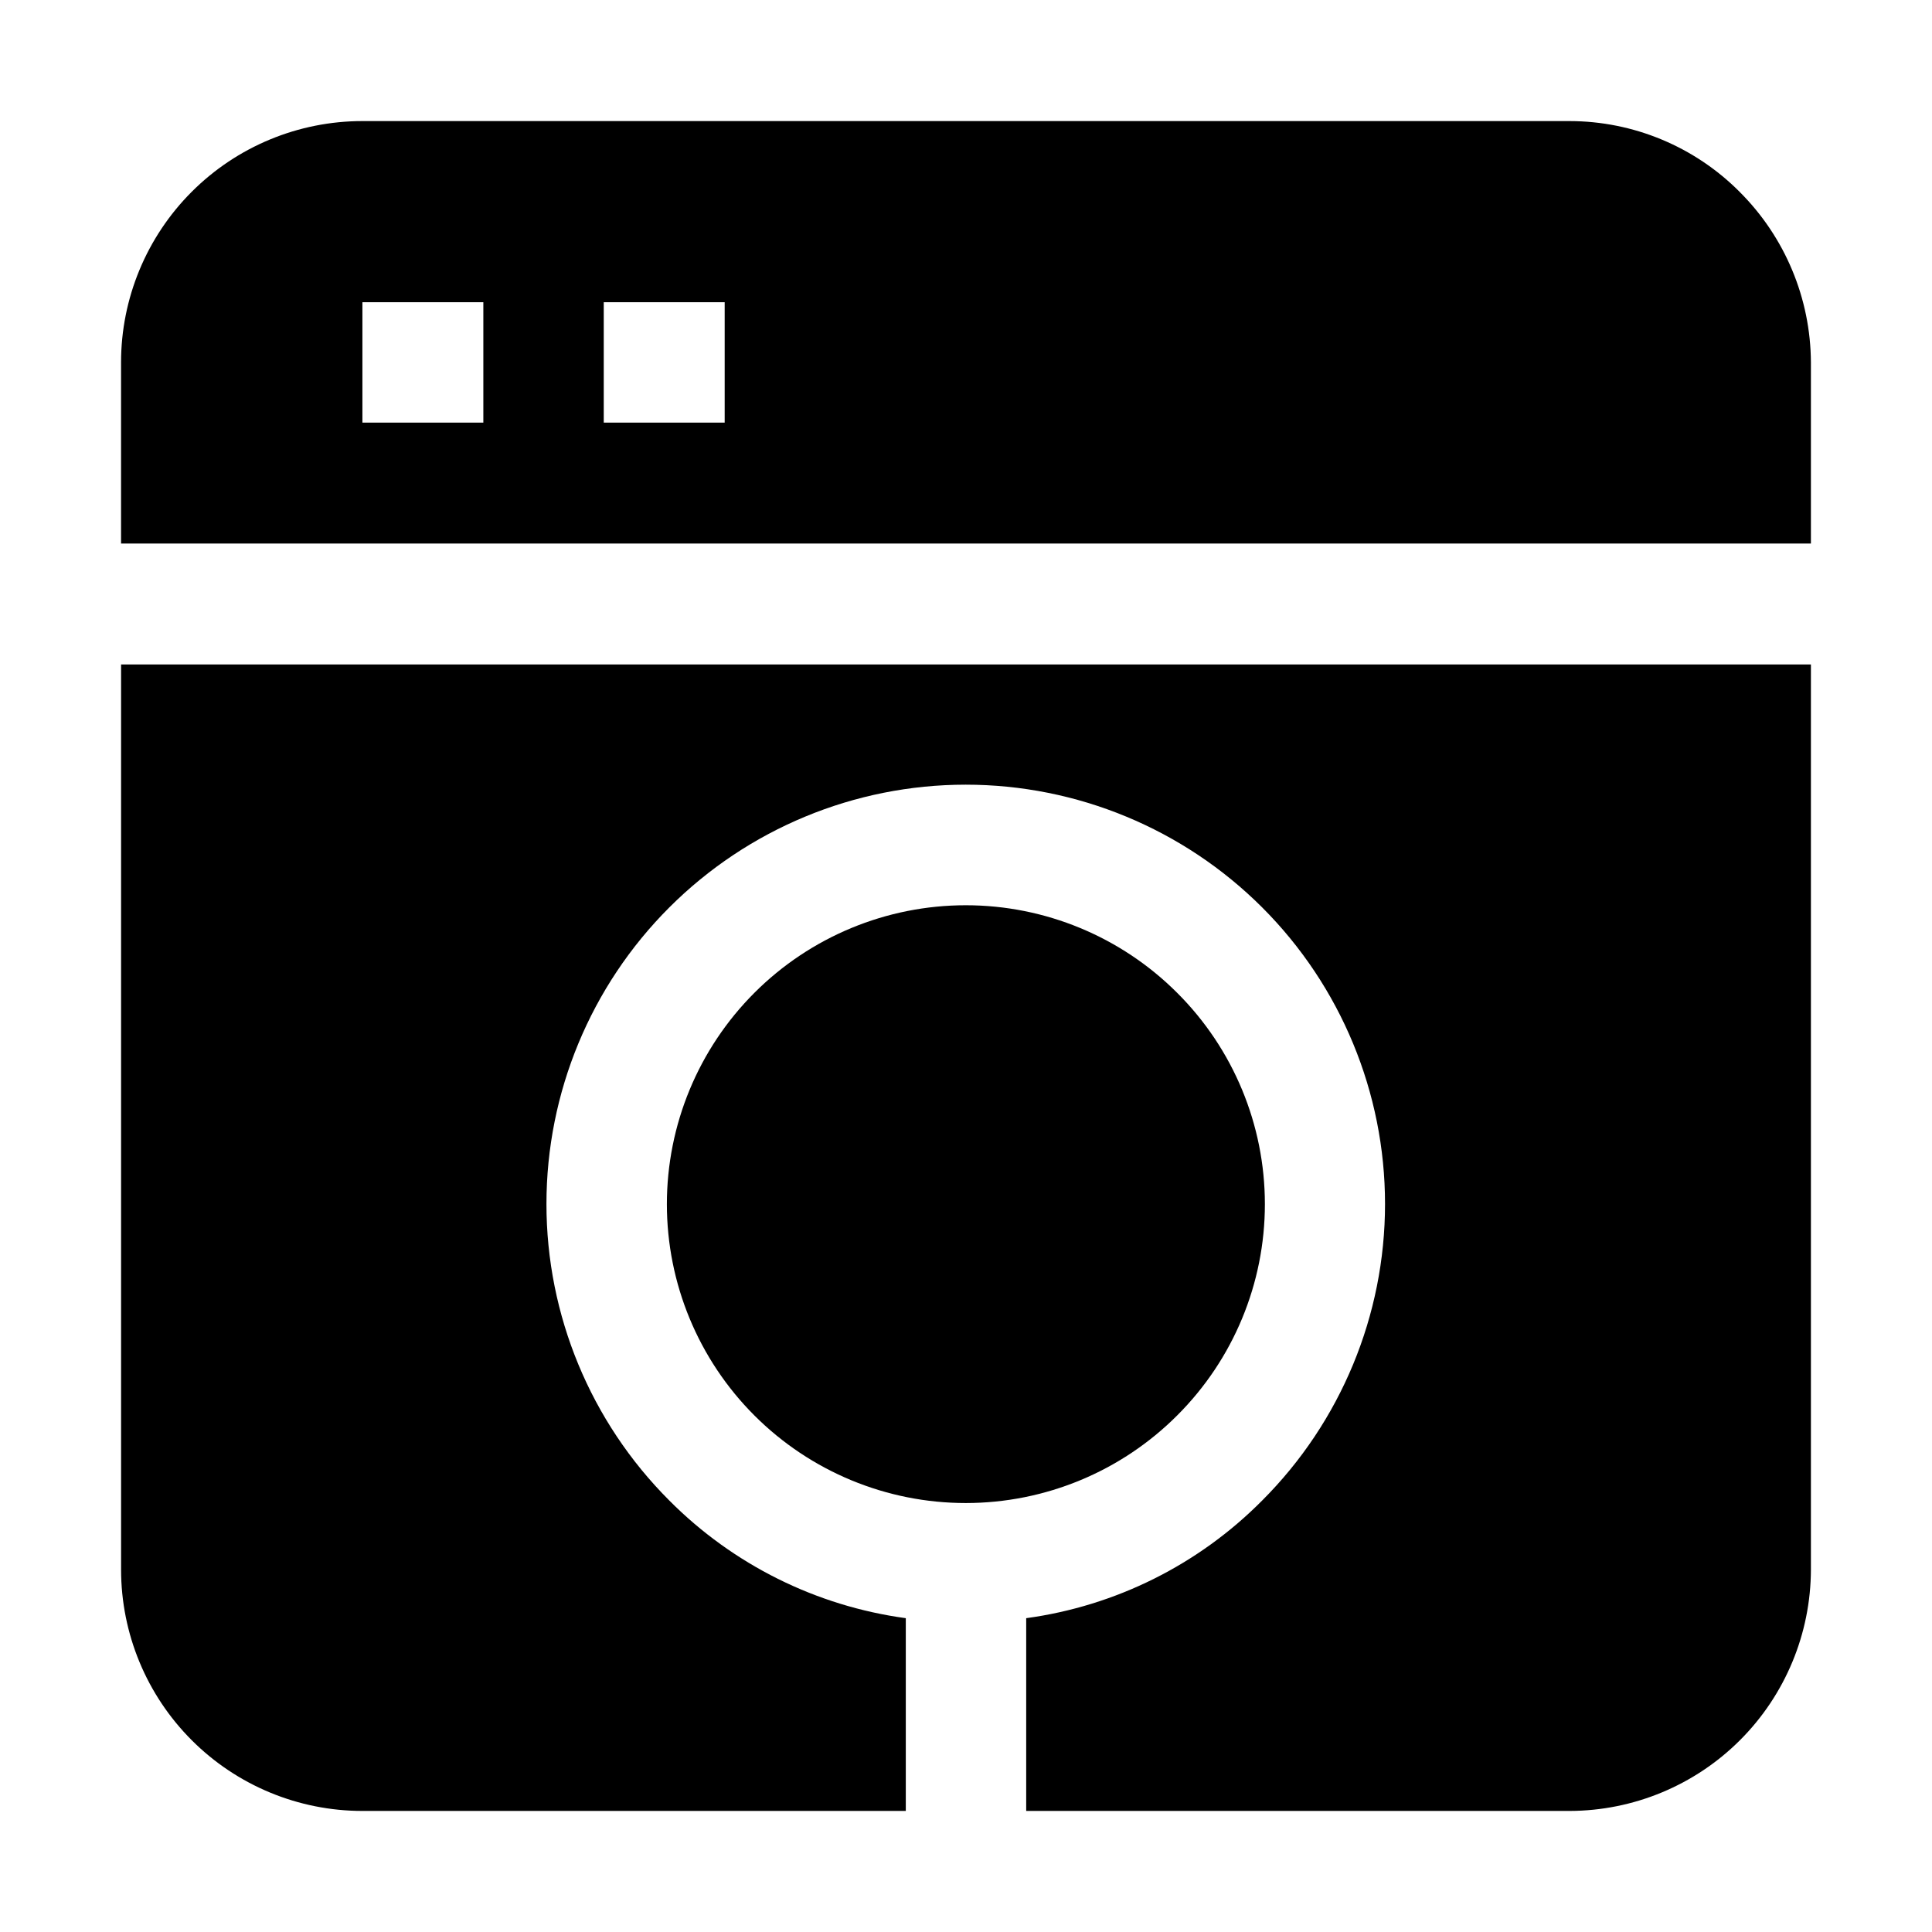
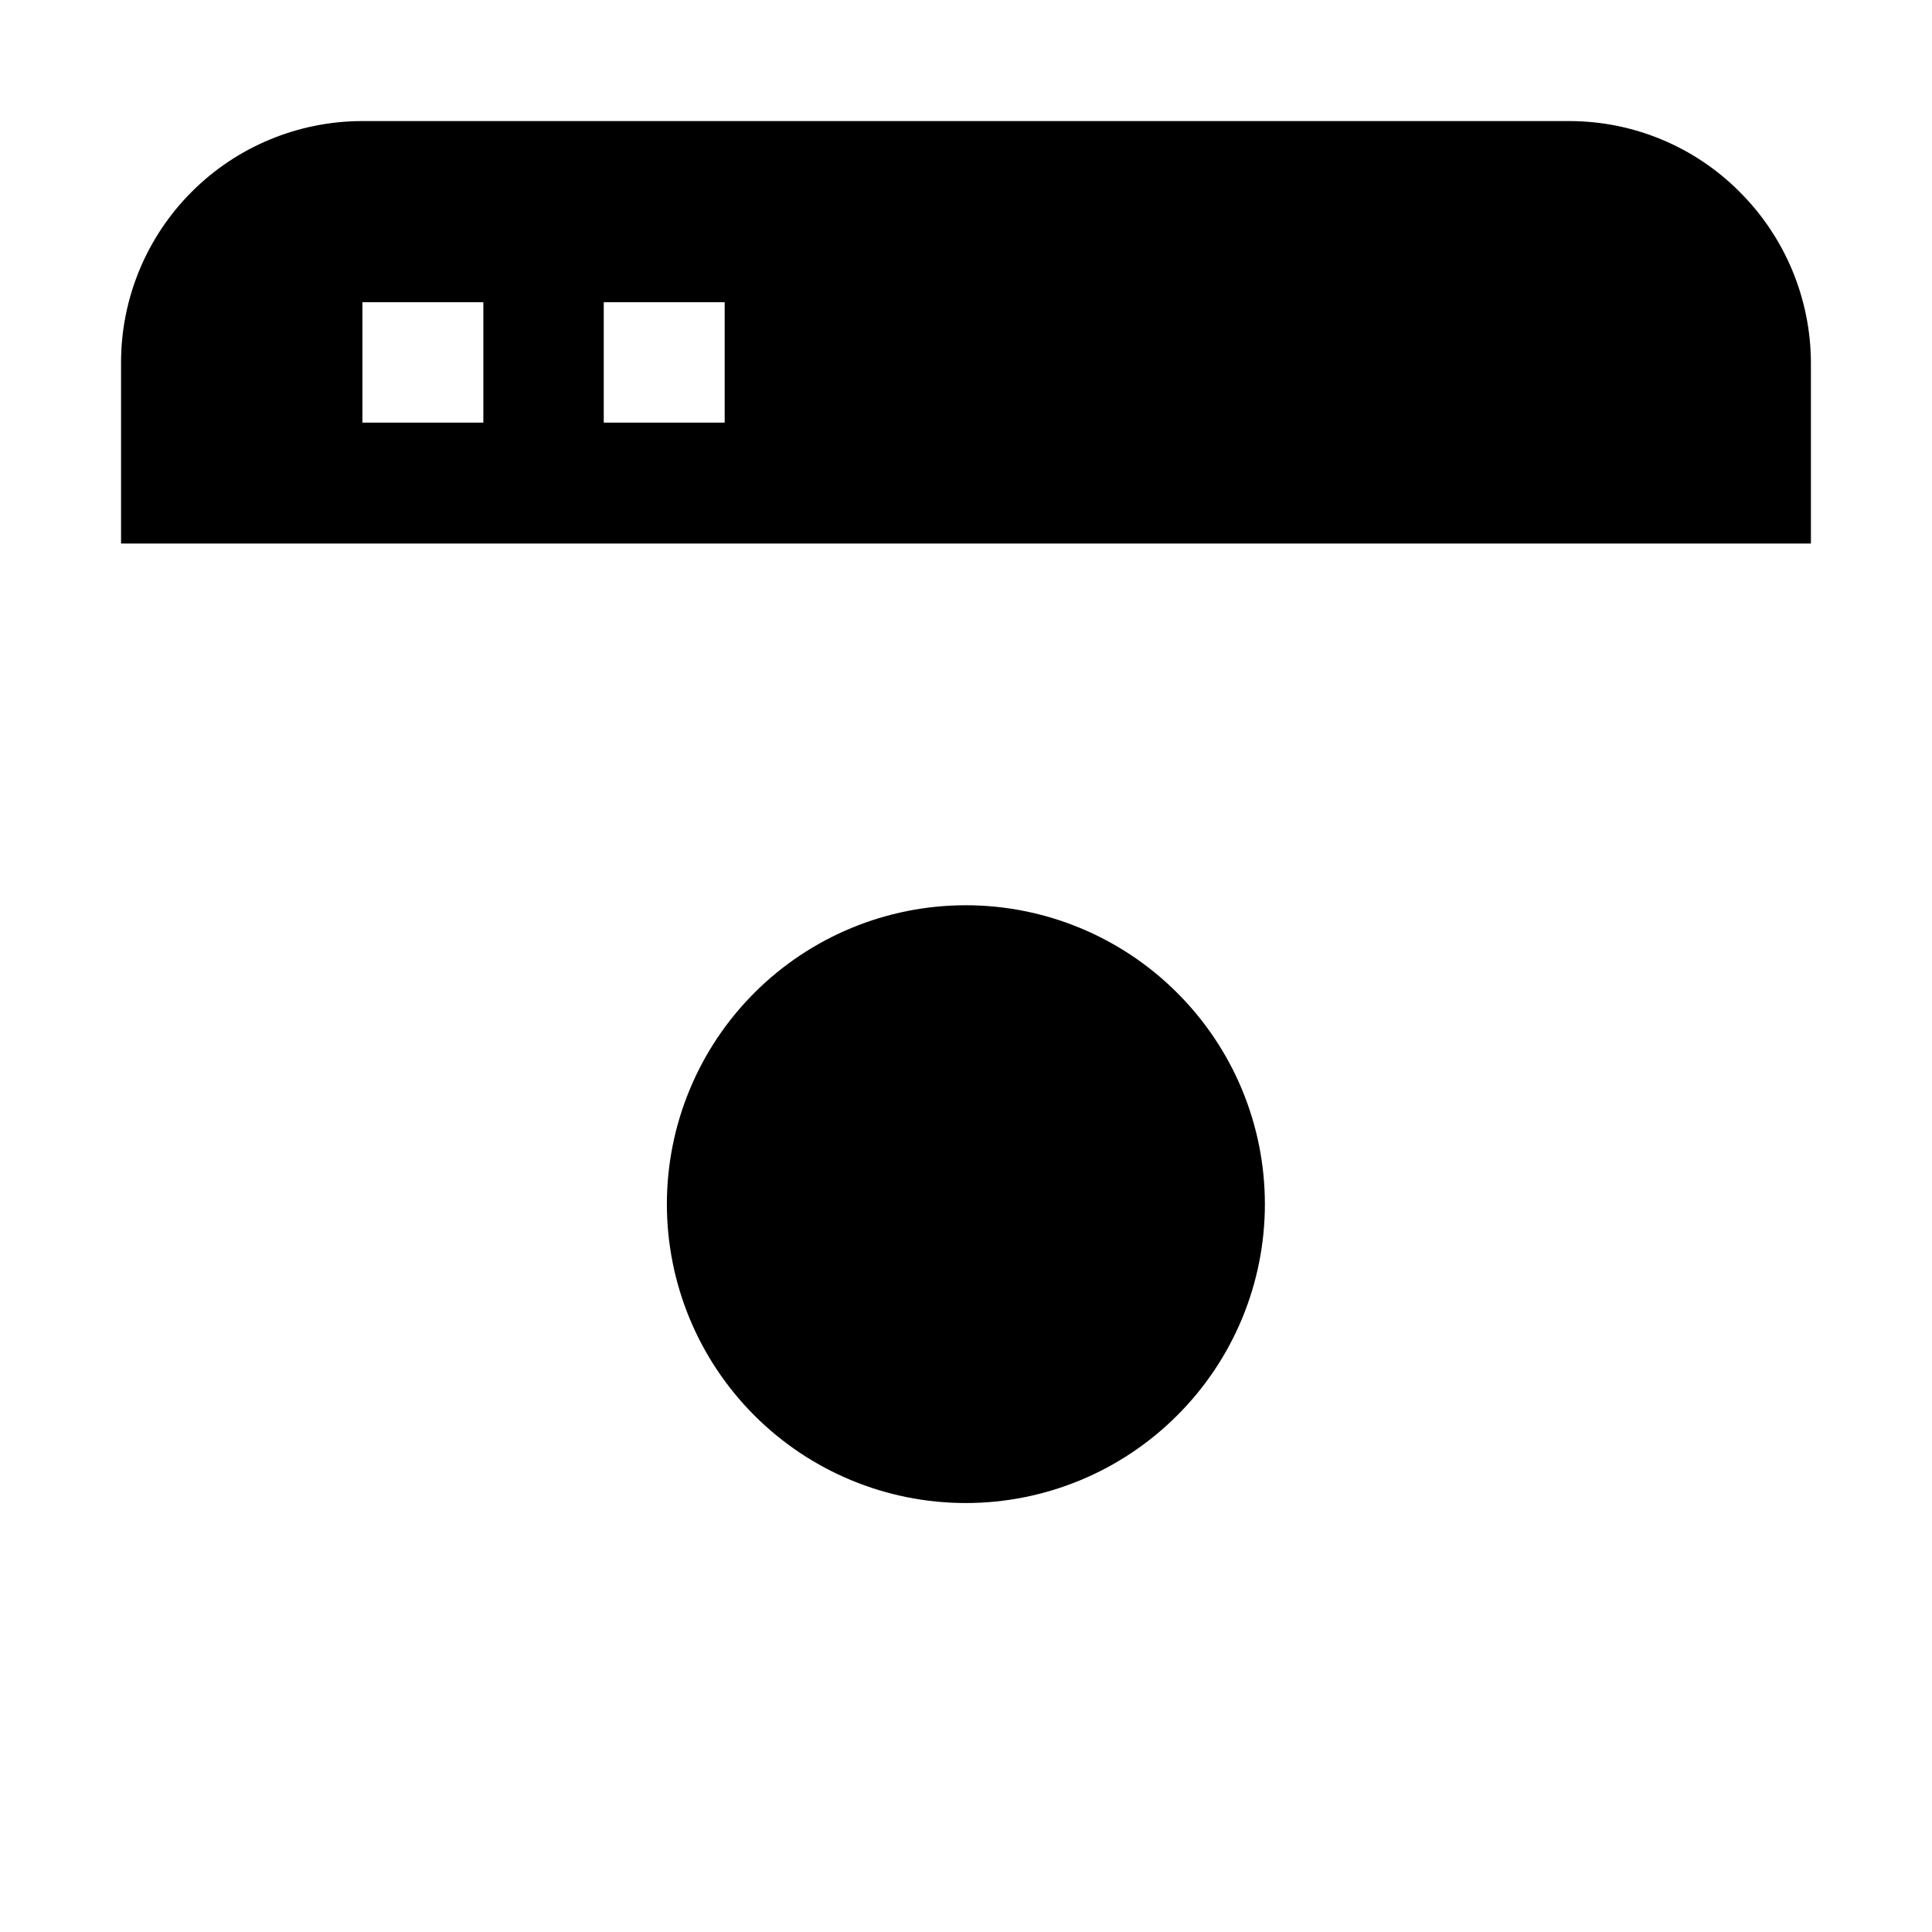
<svg xmlns="http://www.w3.org/2000/svg" fill="#000000" width="800px" height="800px" version="1.1" viewBox="144 144 512 512">
  <g fill-rule="evenodd">
    <path d="m605.02 194.84c-11.934-11.988-28.145-18.734-45.062-18.754h-319.92c-16.961 0-33.23 6.738-45.223 18.734-11.996 11.992-18.734 28.262-18.734 45.223v48h447.83v-48c-0.078-16.973-6.871-33.223-18.895-45.203zm-332.93 61.156h-32.047v-31.906h32.047zm63.957 0h-32.047v-31.906h32.047z" />
    <path d="m455.98 519.09c-14.848 14.867-35 23.223-56.012 23.23-21.012 0.008-41.168-8.332-56.027-23.188-14.863-14.855-23.211-35.008-23.211-56.023 0-21.012 8.348-41.164 23.211-56.02 14.859-14.855 35.016-23.195 56.027-23.188 21.012 0.008 41.164 8.363 56.012 23.23 14.871 14.832 23.227 34.973 23.227 55.977 0 21.004-8.355 41.145-23.227 55.98z" />
-     <path d="m623.91 320.09v239.87c-0.039 16.953-6.789 33.199-18.773 45.184s-28.23 18.734-45.184 18.773h-144v-51.082c23.719-3.231 45.707-14.203 62.555-31.207 20.836-20.84 32.539-49.102 32.539-78.57-0.004-29.469-11.711-57.73-32.547-78.57-20.84-20.836-49.102-32.543-78.57-32.543s-57.73 11.707-78.57 32.543c-20.84 20.84-32.547 49.102-32.547 78.57-0.004 29.469 11.699 57.73 32.535 78.57 16.906 17.008 38.938 27.973 62.695 31.207v51.082h-144c-16.961 0-33.23-6.738-45.223-18.734-11.996-11.992-18.734-28.258-18.734-45.223v-239.87z" />
  </g>
</svg>